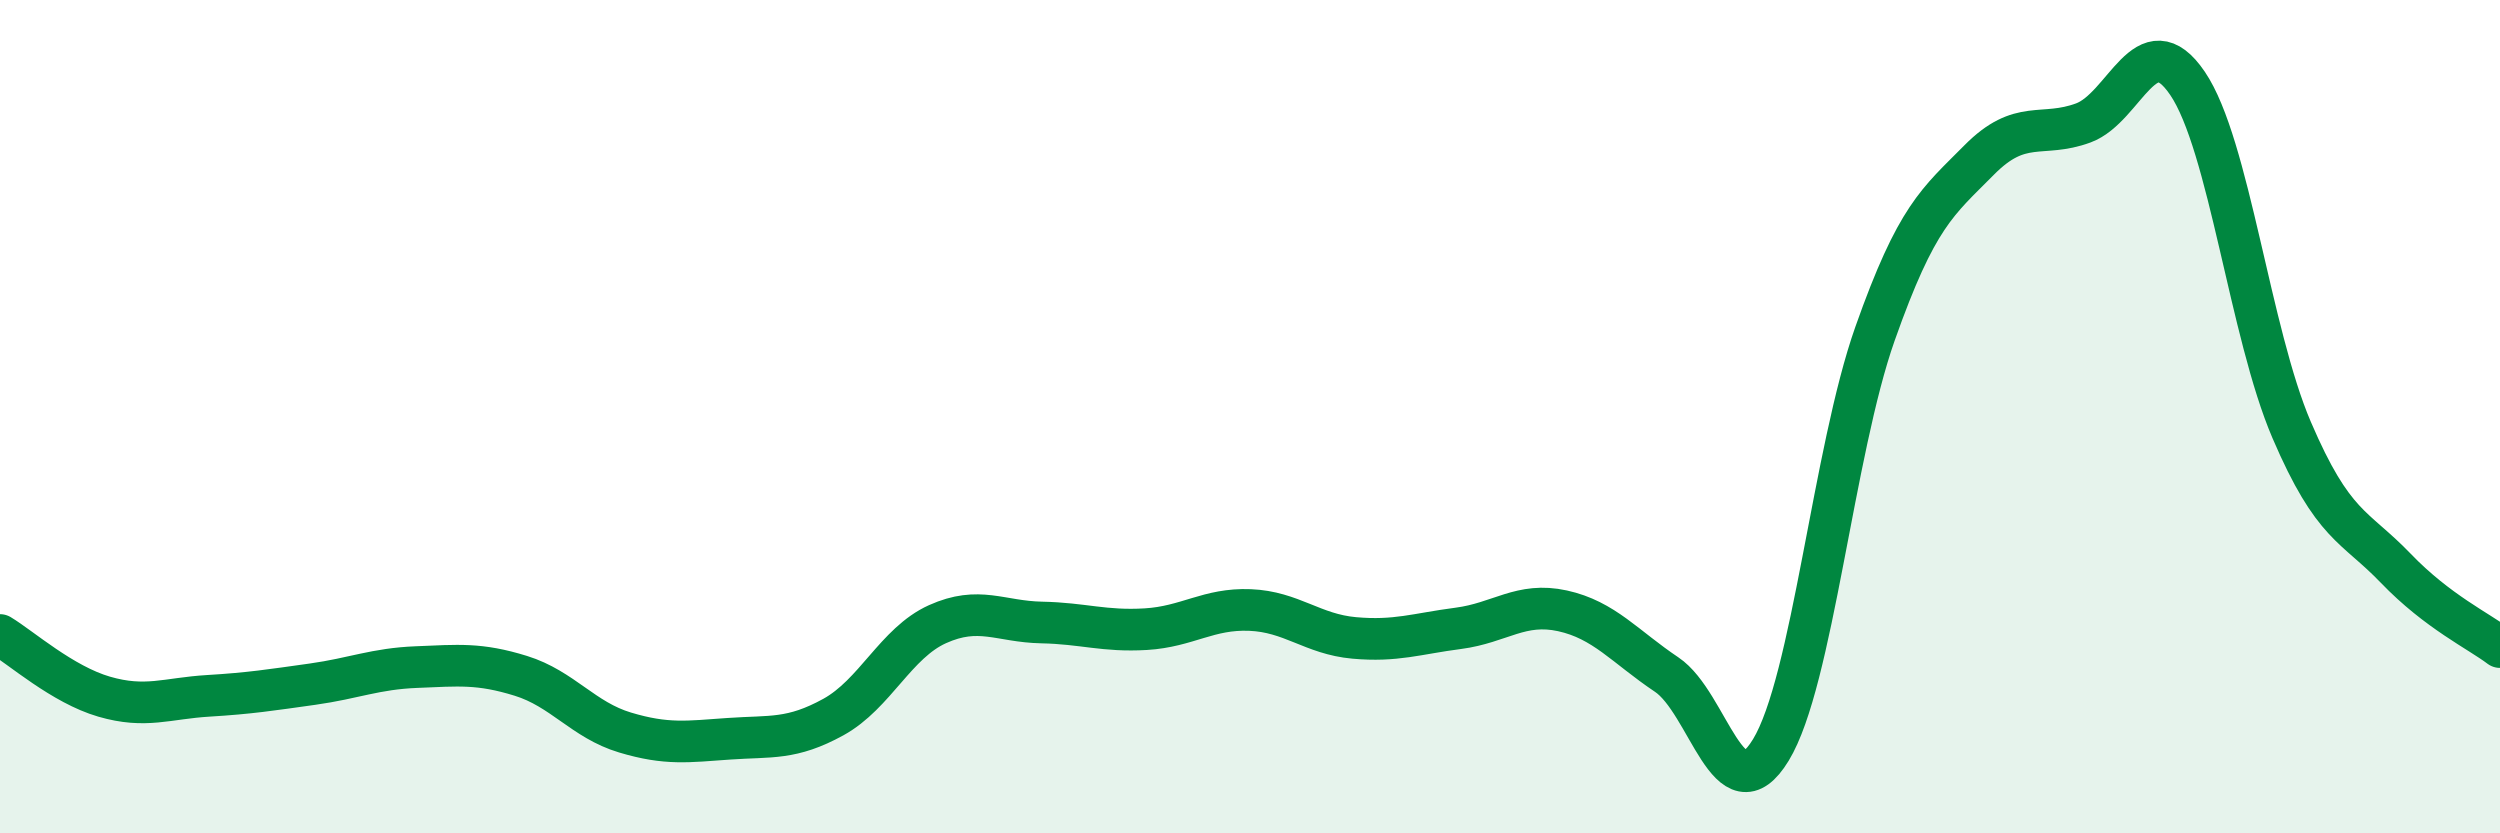
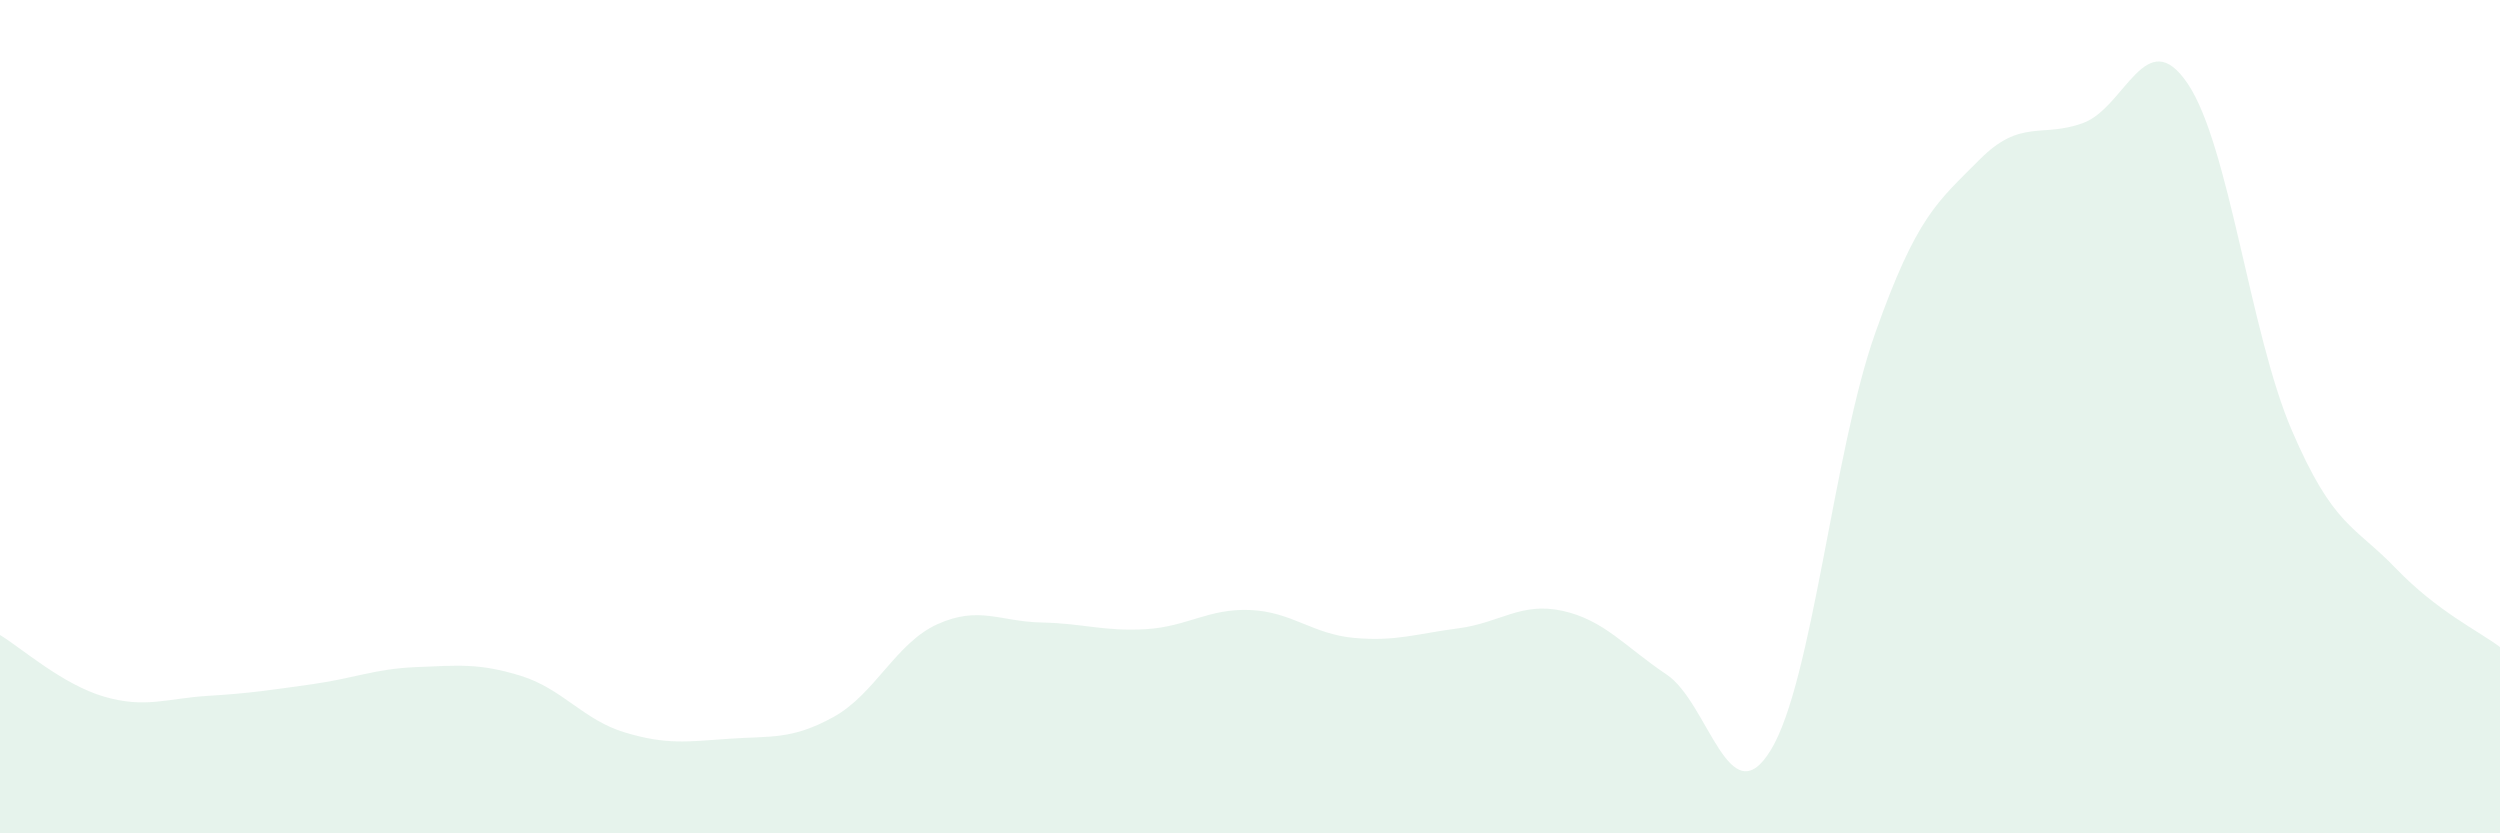
<svg xmlns="http://www.w3.org/2000/svg" width="60" height="20" viewBox="0 0 60 20">
  <path d="M 0,15.24 C 0.5,15.54 1.5,16.43 2.5,16.72 C 3.5,17.01 4,16.76 5,16.7 C 6,16.64 6.5,16.56 7.5,16.42 C 8.5,16.28 9,16.05 10,16.01 C 11,15.97 11.5,15.91 12.5,16.22 C 13.5,16.53 14,17.28 15,17.58 C 16,17.88 16.5,17.8 17.5,17.73 C 18.5,17.66 19,17.76 20,17.21 C 21,16.66 21.5,15.43 22.5,14.98 C 23.5,14.53 24,14.92 25,14.94 C 26,14.96 26.5,15.16 27.5,15.1 C 28.5,15.04 29,14.6 30,14.64 C 31,14.68 31.5,15.22 32.5,15.31 C 33.5,15.4 34,15.21 35,15.08 C 36,14.95 36.5,14.44 37.5,14.66 C 38.5,14.88 39,15.52 40,16.19 C 41,16.86 41.5,19.64 42.5,18 C 43.5,16.36 44,10.84 45,8.01 C 46,5.18 46.5,4.85 47.5,3.84 C 48.5,2.83 49,3.32 50,2.95 C 51,2.58 51.5,0.53 52.5,2 C 53.5,3.47 54,7.99 55,10.32 C 56,12.65 56.5,12.6 57.5,13.64 C 58.5,14.68 59.5,15.15 60,15.53L60 20L0 20Z" fill="#008740" opacity="0.1" stroke-linecap="round" stroke-linejoin="round" />
-   <path d="M 0,15.24 C 0.5,15.54 1.5,16.43 2.5,16.72 C 3.5,17.01 4,16.76 5,16.7 C 6,16.64 6.5,16.56 7.5,16.42 C 8.5,16.28 9,16.05 10,16.01 C 11,15.97 11.5,15.91 12.5,16.22 C 13.5,16.53 14,17.28 15,17.58 C 16,17.88 16.5,17.8 17.5,17.73 C 18.5,17.66 19,17.76 20,17.21 C 21,16.66 21.5,15.43 22.5,14.98 C 23.5,14.53 24,14.92 25,14.94 C 26,14.96 26.5,15.16 27.5,15.1 C 28.5,15.04 29,14.6 30,14.64 C 31,14.68 31.5,15.22 32.5,15.31 C 33.5,15.4 34,15.21 35,15.08 C 36,14.95 36.5,14.44 37.5,14.66 C 38.5,14.88 39,15.52 40,16.19 C 41,16.86 41.5,19.64 42.5,18 C 43.5,16.36 44,10.84 45,8.01 C 46,5.18 46.5,4.85 47.5,3.84 C 48.5,2.83 49,3.32 50,2.95 C 51,2.58 51.5,0.53 52.5,2 C 53.5,3.47 54,7.99 55,10.32 C 56,12.65 56.5,12.6 57.5,13.64 C 58.5,14.68 59.5,15.15 60,15.53" stroke="#008740" stroke-width="1" fill="none" stroke-linecap="round" stroke-linejoin="round" />
</svg>